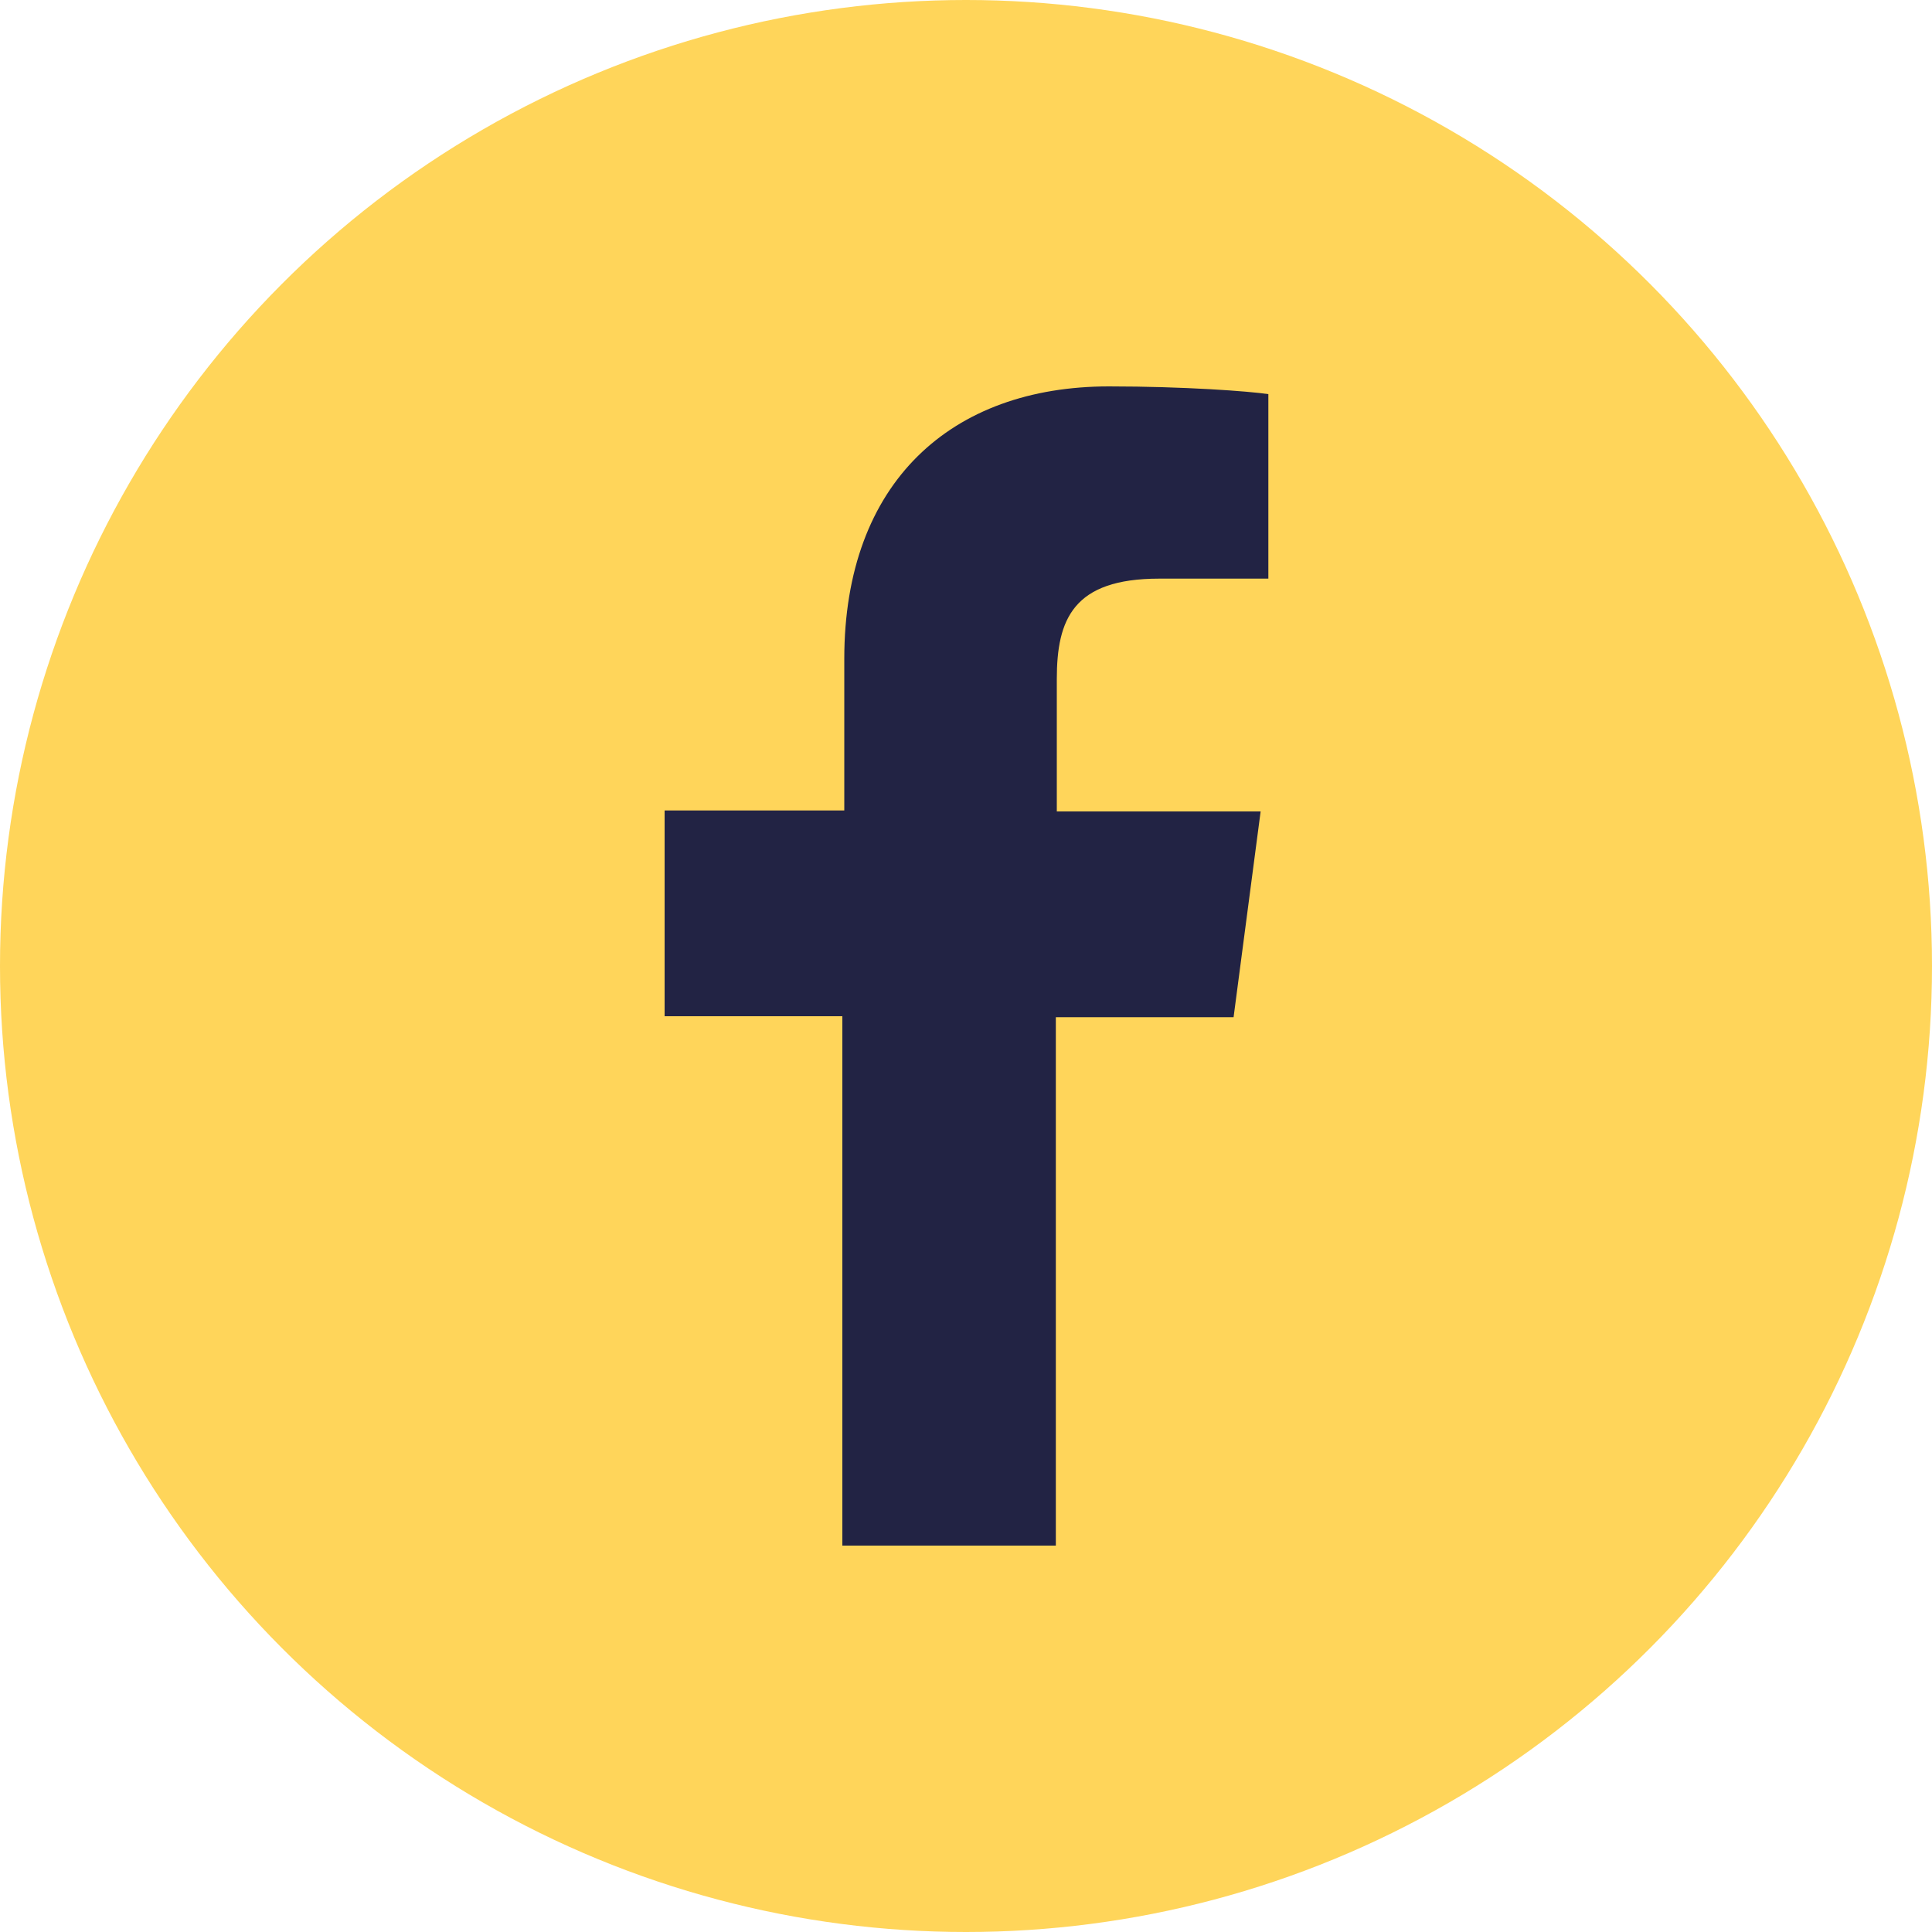
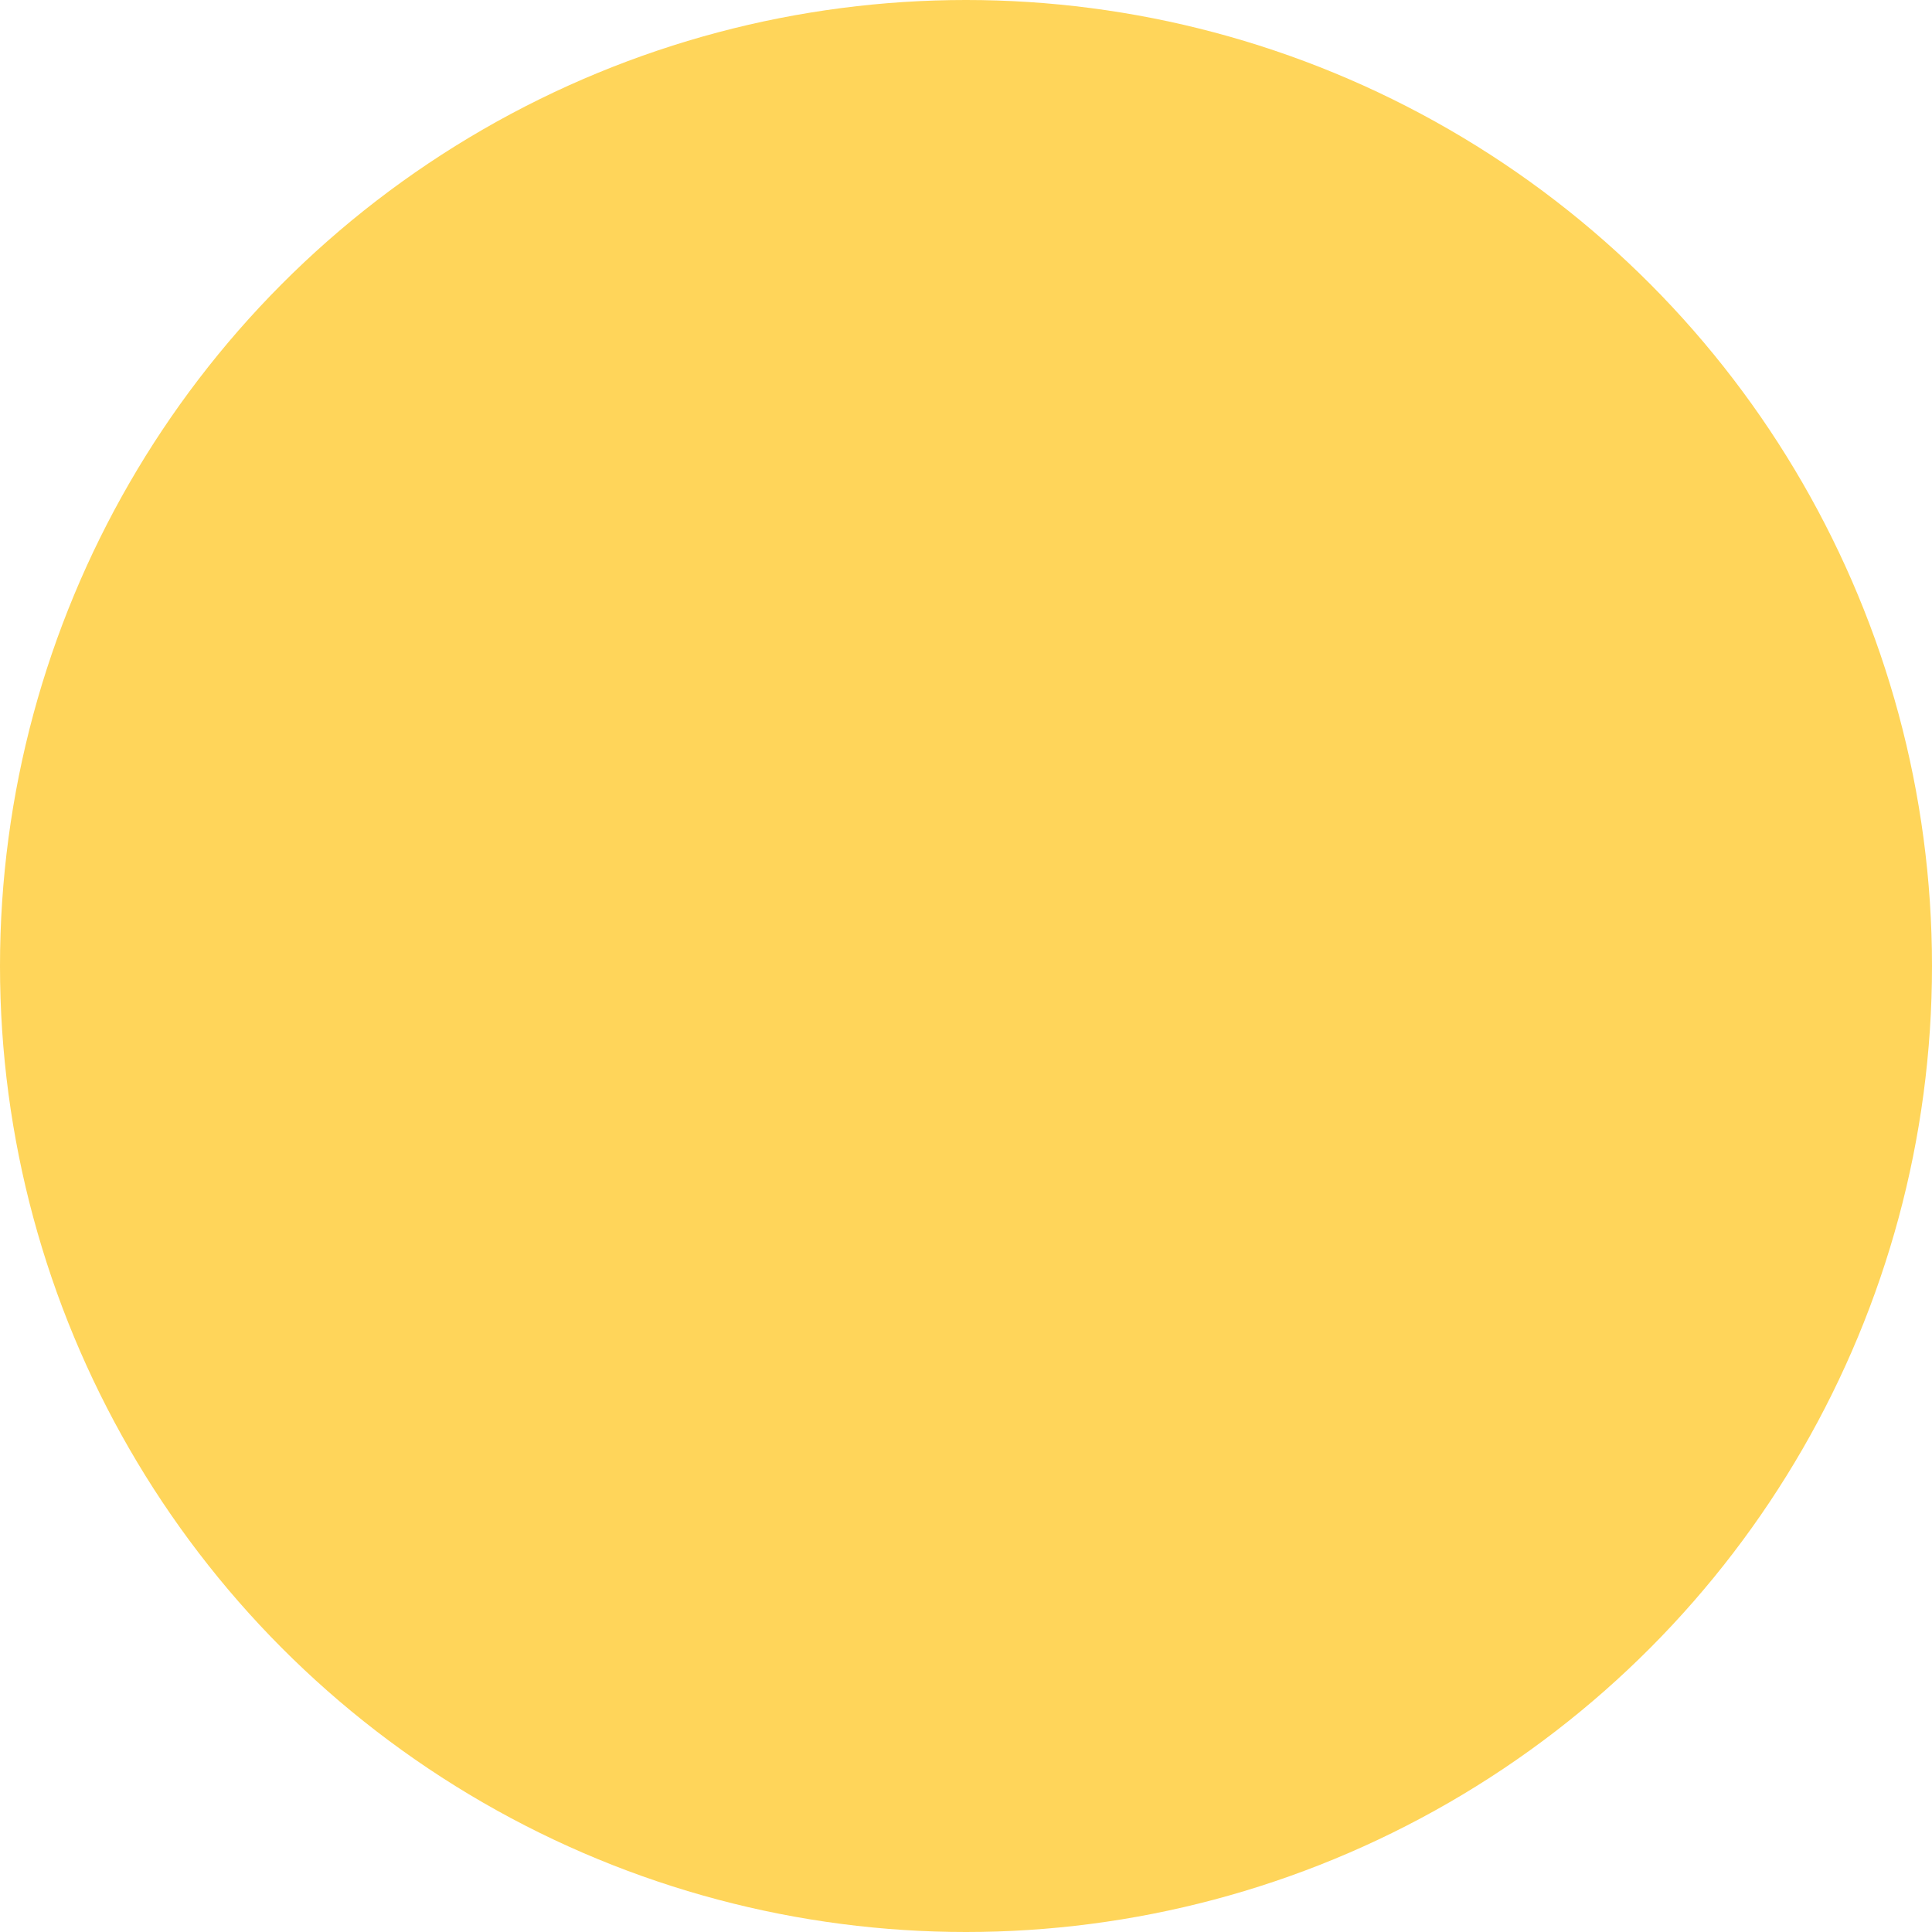
<svg xmlns="http://www.w3.org/2000/svg" version="1.1" id="Layer_1" x="0px" y="0px" viewBox="0 0 200 200" style="enable-background:new 0 0 200 200;" xml:space="preserve">
  <style type="text/css">
	.st0{fill:#FFD55A;}
	.st1{fill:#222344;}
	.st2{display:none;}
	.st3{display:inline;fill:#222344;}
	.st4{display:none;fill:#222344;}
</style>
  <circle class="st0" cx="100" cy="100" r="100" />
-   <path id="f" class="st1" d="M109.3,160v-54.7h18.4l2.8-21.3h-21.1V70.3c0-6.2,1.7-10.4,10.6-10.4l11.3,0V40.8  c-2-0.3-8.7-0.8-16.5-0.8c-16.3,0-27.4,9.9-27.4,28.2v15.7H68.8v21.3h18.4V160H109.3z" />
  <g class="st2">
    <path class="st3" d="M100,50.8c16,0,17.9,0.1,24.2,0.3c5.8,0.3,9,1.2,11.1,2.1c2.8,1.1,4.8,2.4,6.9,4.5c2.1,2.1,3.4,4.1,4.5,6.9   c0.8,2.1,1.8,5.3,2.1,11.1c0.3,6.3,0.3,8.2,0.3,24.2s-0.1,17.9-0.3,24.2c-0.3,5.8-1.2,9-2.1,11.1c-1.1,2.8-2.4,4.8-4.5,6.9   c-2.1,2.1-4.1,3.4-6.9,4.5c-2.1,0.8-5.3,1.8-11.1,2.1c-6.3,0.3-8.2,0.3-24.2,0.3s-17.9-0.1-24.2-0.3c-5.8-0.3-9-1.2-11.1-2.1   c-2.8-1.1-4.8-2.4-6.9-4.5c-2.1-2.1-3.4-4.1-4.5-6.9c-0.8-2.1-1.8-5.3-2.1-11.1c-0.3-6.3-0.3-8.2-0.3-24.2s0.1-17.9,0.3-24.2   c0.3-5.8,1.2-9,2.1-11.1c1.1-2.8,2.4-4.8,4.5-6.9c2.1-2.1,4.1-3.4,6.9-4.5c2.1-0.8,5.3-1.8,11.1-2.1C82.1,50.9,84,50.8,100,50.8    M100,40c-16.3,0-18.3,0.1-24.7,0.4c-6.4,0.3-10.7,1.3-14.6,2.8c-3.9,1.5-7.3,3.6-10.6,6.9c-3.3,3.3-5.4,6.7-6.9,10.6   c-1.5,3.8-2.5,8.2-2.8,14.6C40.1,81.7,40,83.7,40,100c0,16.3,0.1,18.3,0.4,24.7c0.3,6.4,1.3,10.7,2.8,14.6   c1.5,3.9,3.6,7.3,6.9,10.6c3.3,3.3,6.7,5.4,10.6,6.9c3.8,1.5,8.2,2.5,14.6,2.8c6.4,0.3,8.4,0.4,24.7,0.4s18.3-0.1,24.7-0.4   c6.4-0.3,10.7-1.3,14.6-2.8c3.9-1.5,7.3-3.6,10.6-6.9c3.3-3.3,5.4-6.7,6.9-10.6c1.5-3.8,2.5-8.2,2.8-14.6c0.3-6.4,0.4-8.4,0.4-24.7   s-0.1-18.3-0.4-24.7c-0.3-6.4-1.3-10.7-2.8-14.6c-1.5-3.9-3.6-7.3-6.9-10.6c-3.3-3.3-6.7-5.4-10.6-6.9c-3.8-1.5-8.2-2.5-14.6-2.8   C118.3,40.1,116.3,40,100,40L100,40z" />
    <path class="st3" d="M100,69.2C83,69.2,69.2,83,69.2,100S83,130.8,100,130.8s30.8-13.8,30.8-30.8S117,69.2,100,69.2z M100,120   c-11,0-20-9-20-20c0-11,9-20,20-20c11,0,20,9,20,20C120,111,111,120,100,120z" />
    <circle class="st3" cx="132" cy="68" r="7.2" />
  </g>
  <g class="st2">
    <rect x="41.9" y="79.8" class="st3" width="24.9" height="80.2" />
    <path class="st3" d="M54.3,68.9c-8,0-14.5-6.5-14.5-14.4c0-8,6.5-14.4,14.5-14.4c8,0,14.4,6.5,14.4,14.4   C68.8,62.4,62.3,68.9,54.3,68.9z" />
    <path class="st3" d="M160.1,160h-24.9v-39c0-9.3-0.2-21.3-12.9-21.3c-13,0-14.9,10.1-14.9,20.6V160H82.4V79.8h23.9v11h0.3   c3.3-6.3,11.5-12.9,23.6-12.9c25.2,0,29.9,16.6,29.9,38.2V160z" />
  </g>
-   <path class="st4" d="M111.2,90.8L154.9,40h-10.4l-38,44.1L76.3,40h-35l45.8,66.7L41.3,160h10.4l40.1-46.6l32,46.6h35L111.2,90.8  L111.2,90.8z M97,107.3l-4.6-6.6l-37-52.9h15.9l29.8,42.7l4.6,6.6l38.8,55.5h-15.9L97,107.3L97,107.3z" />
</svg>